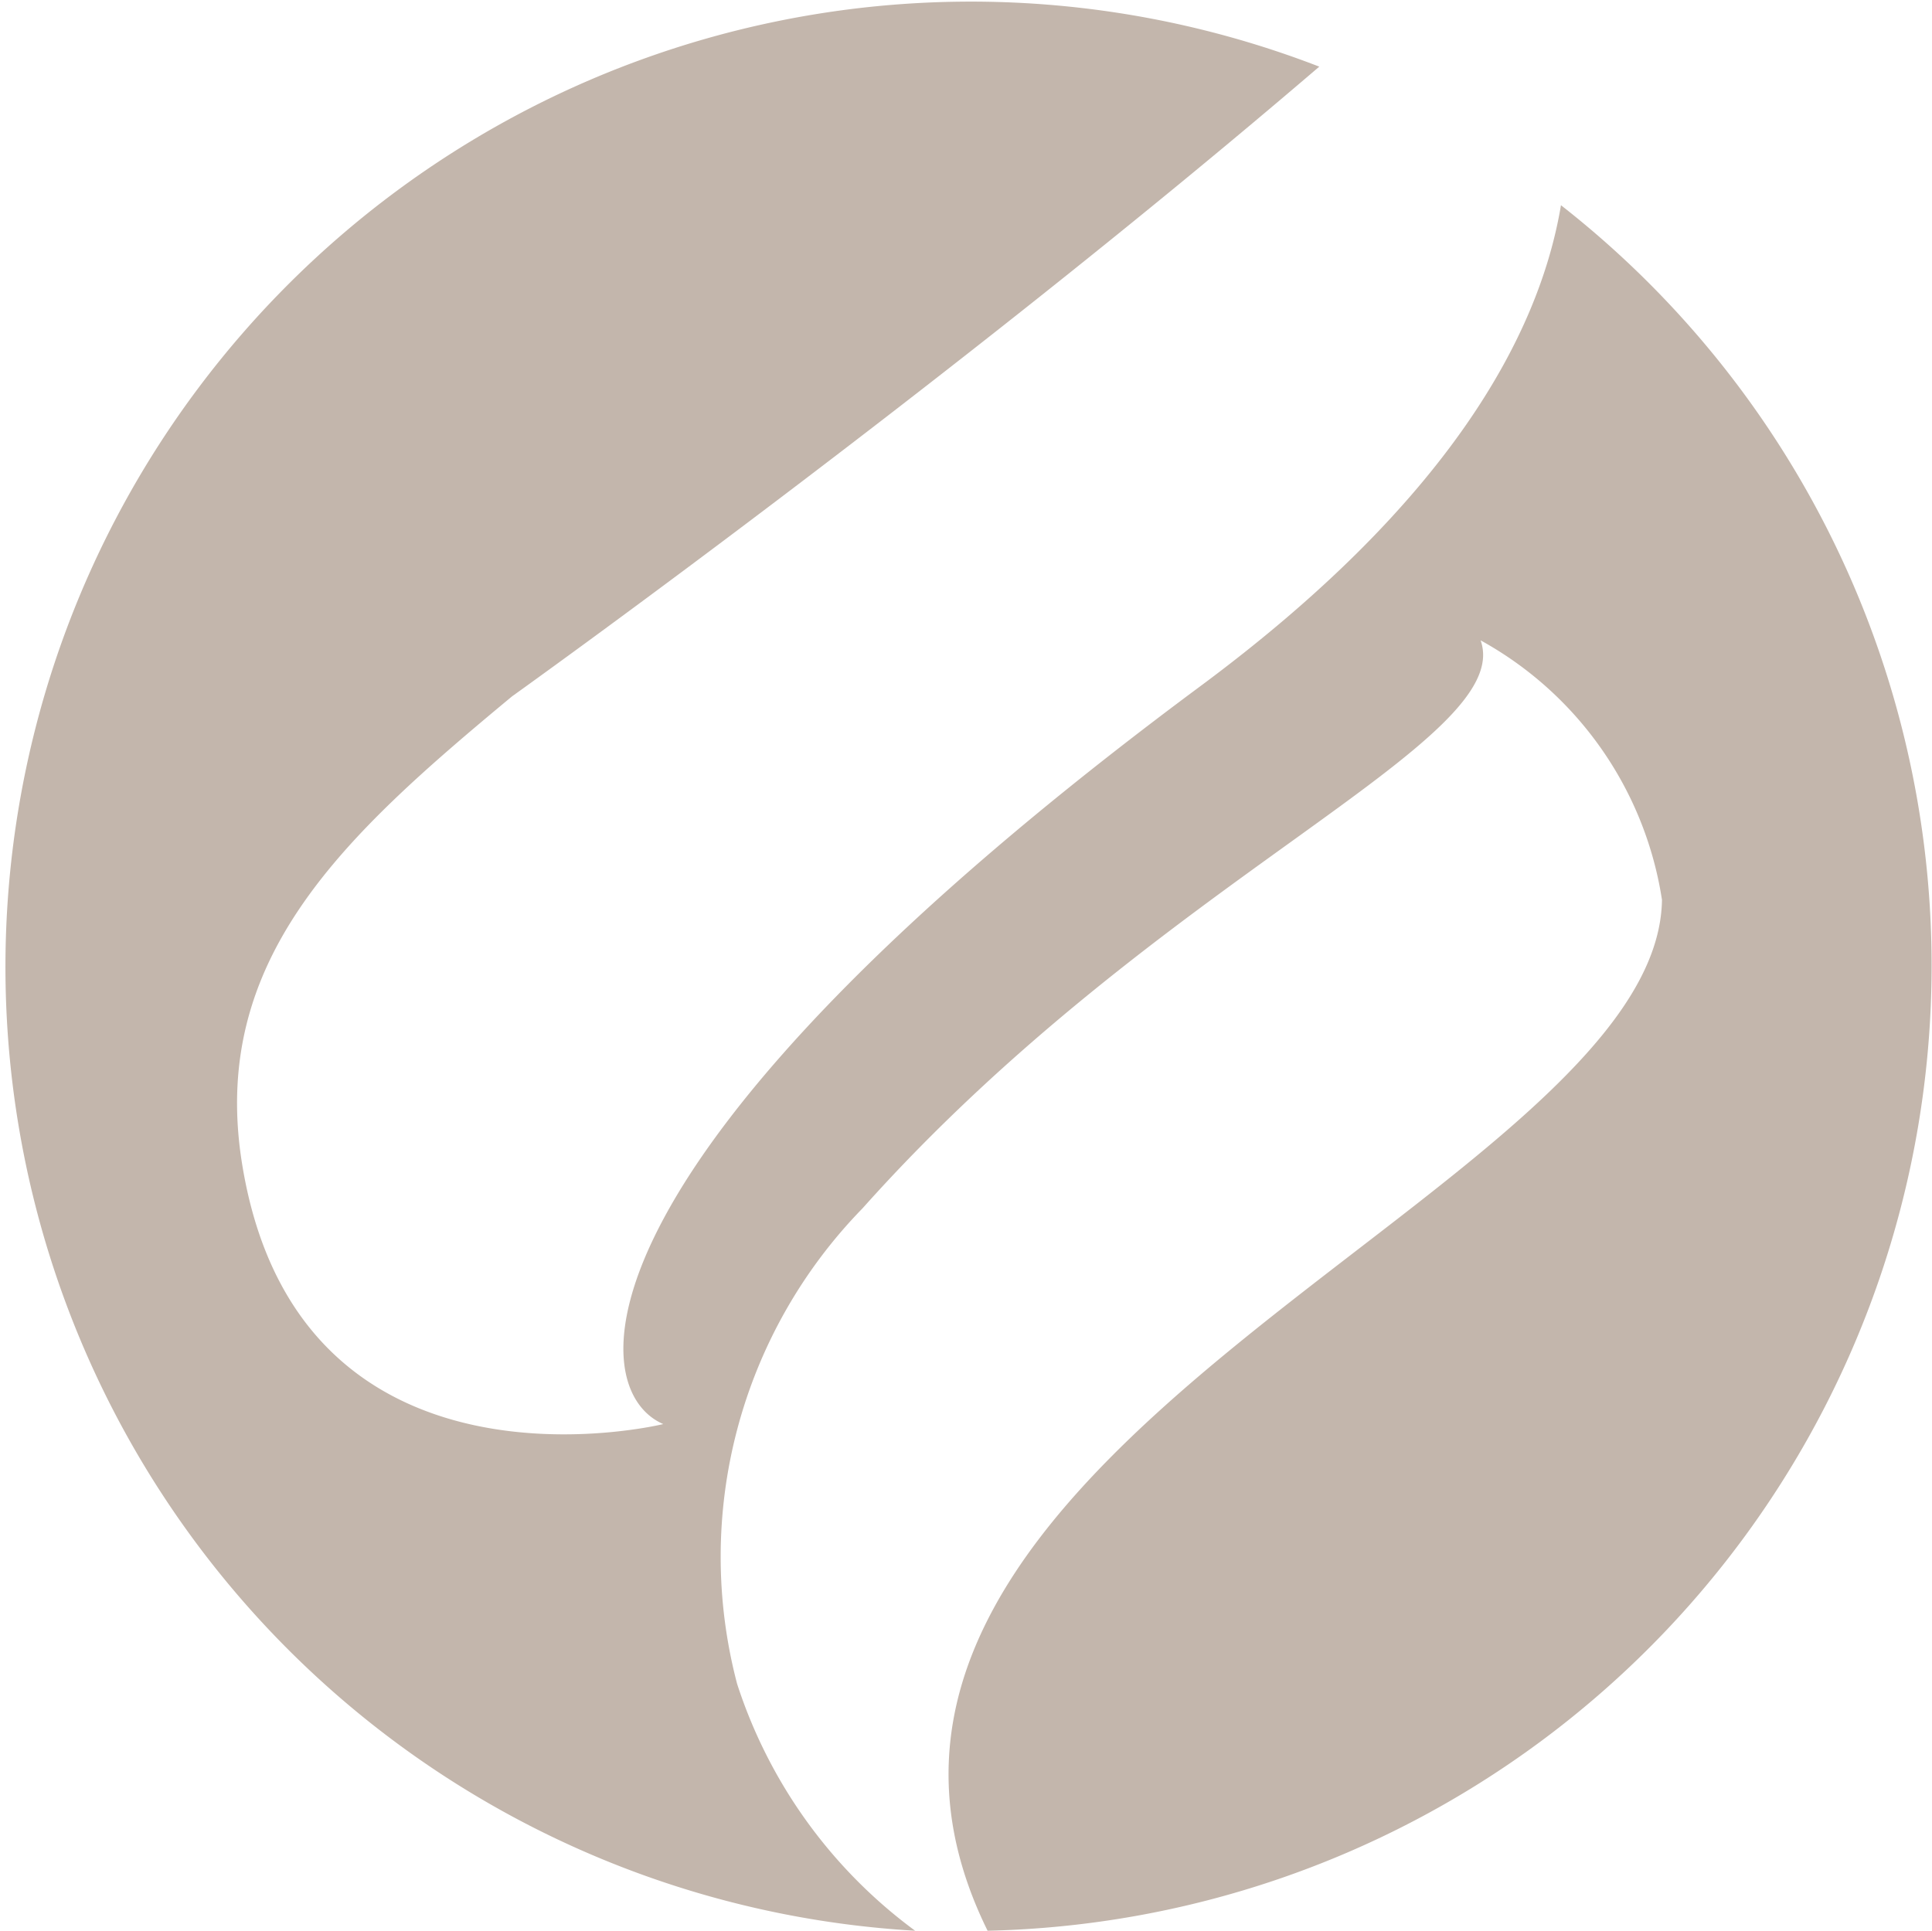
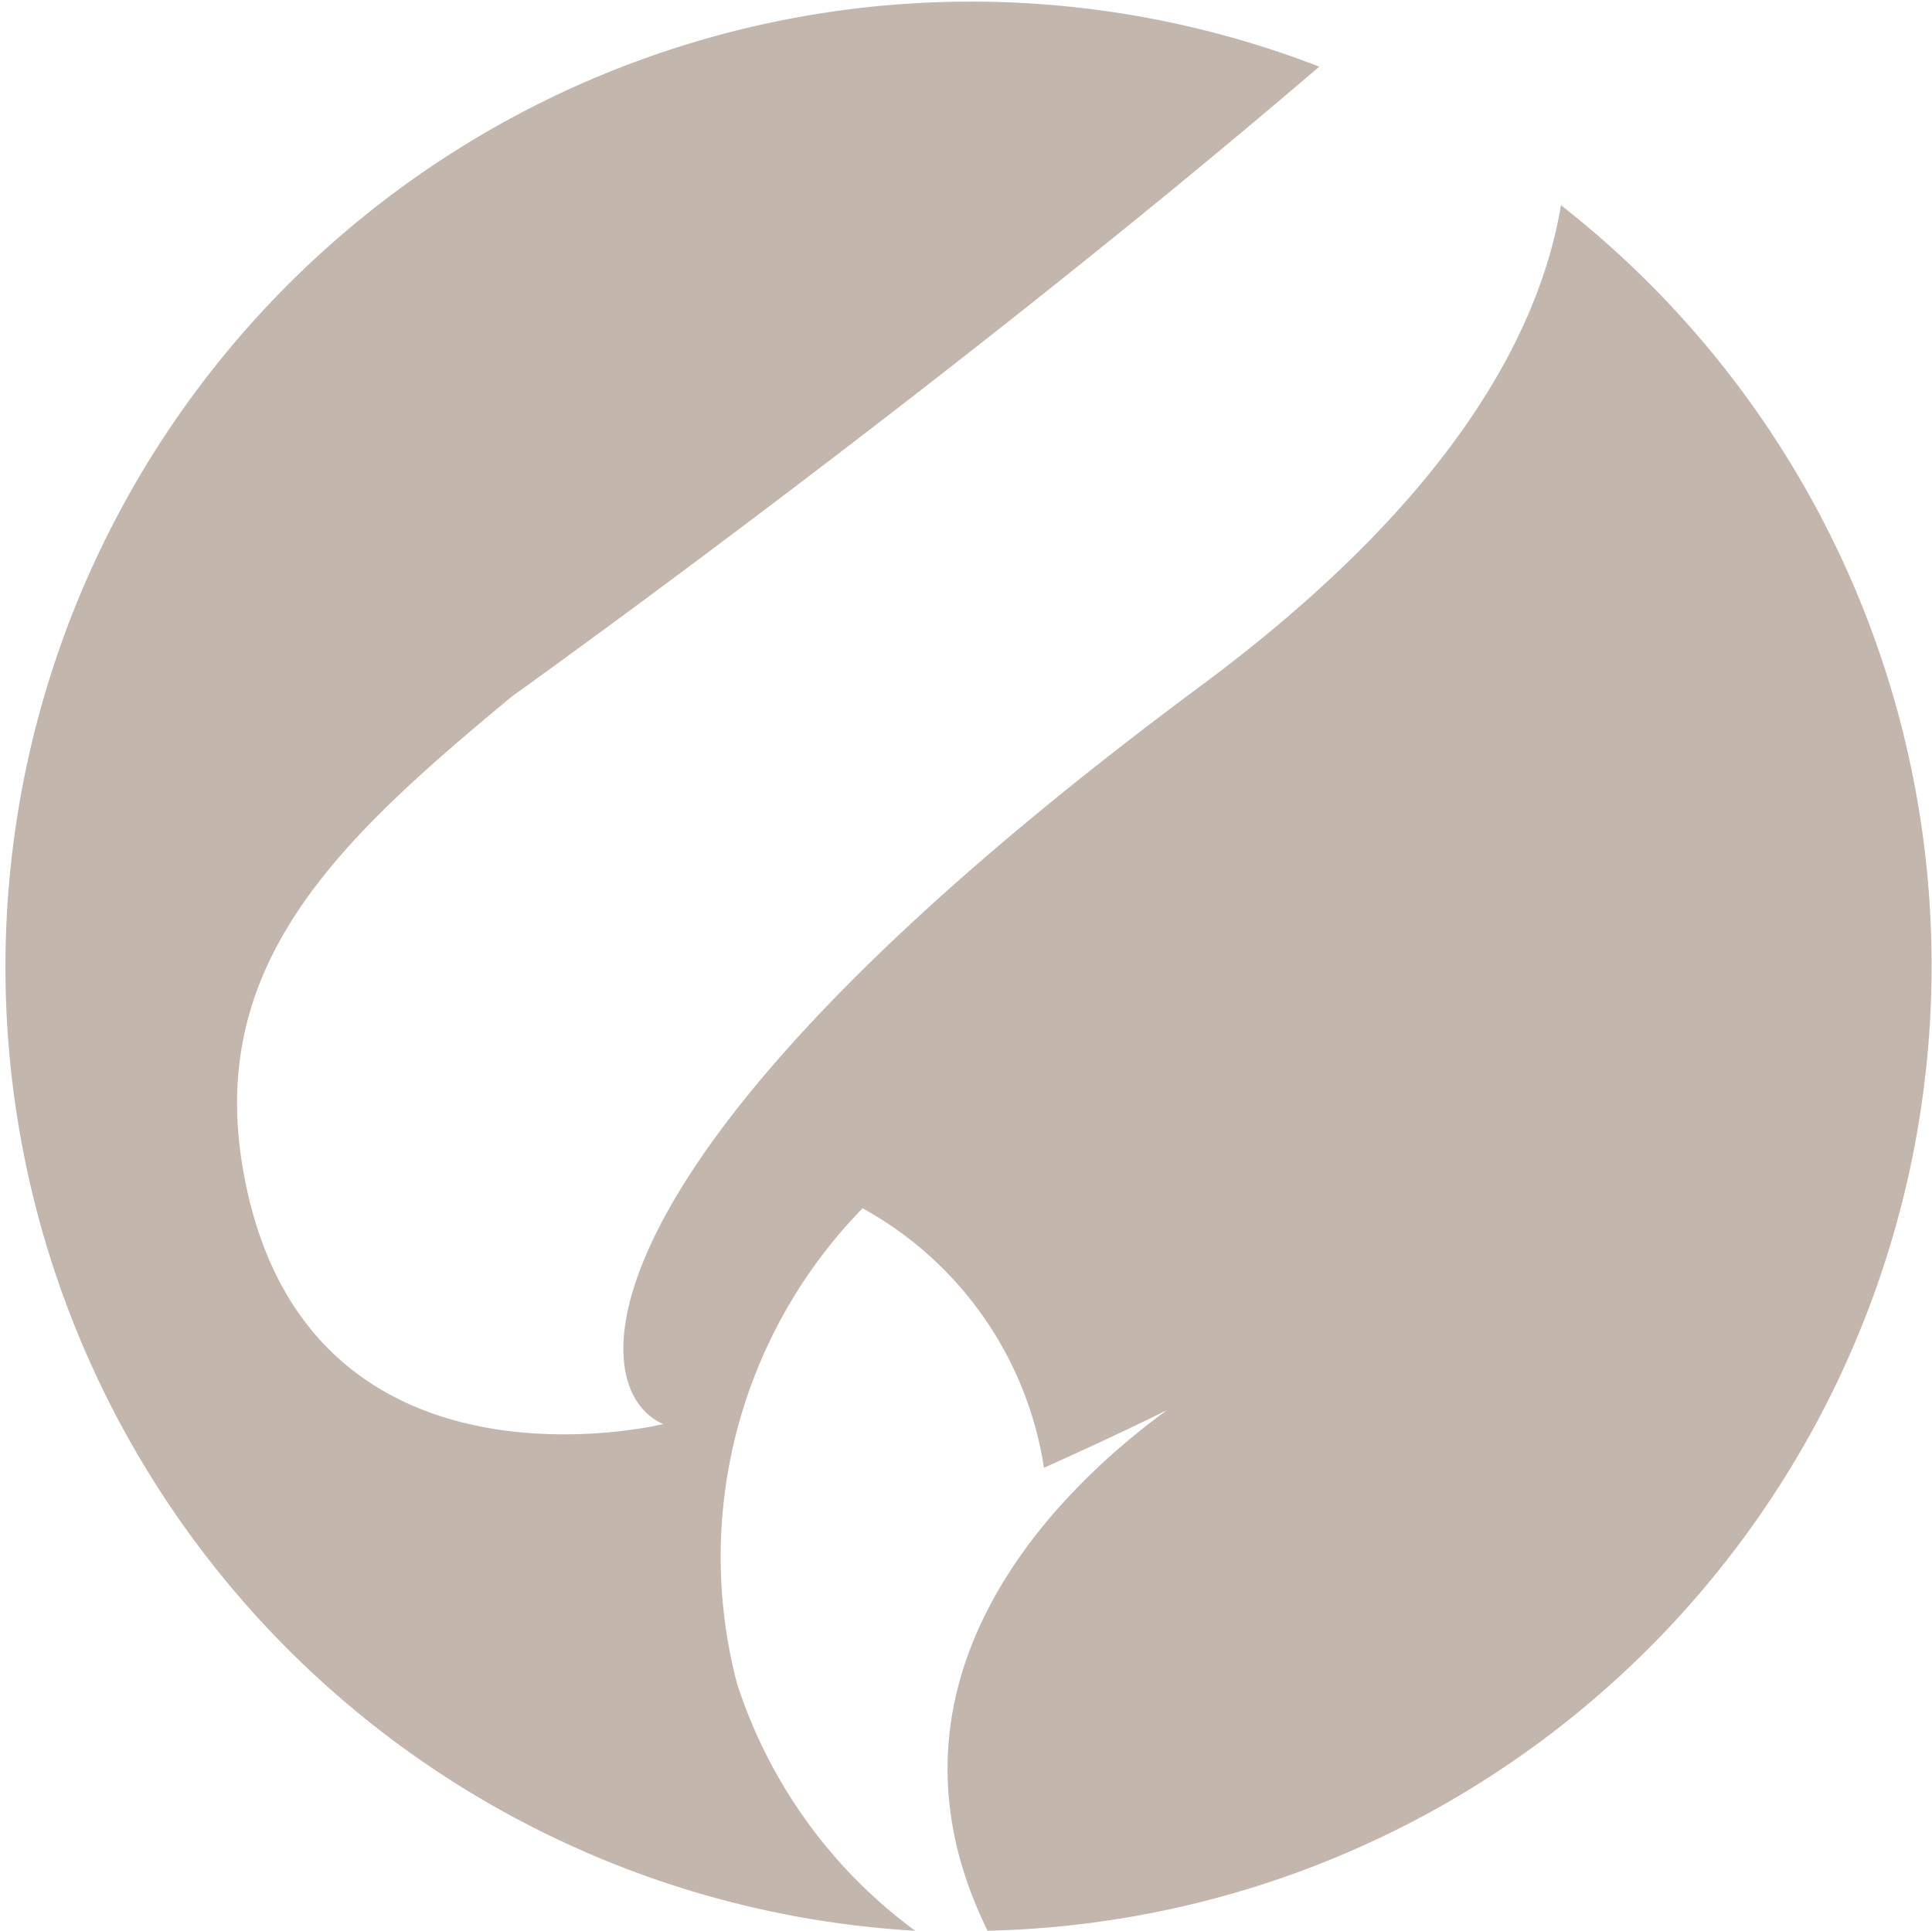
<svg xmlns="http://www.w3.org/2000/svg" width="18.61" height="18.6" viewBox="0 0 18.61 18.6">
-   <path id="Path_9" data-name="Path 9" d="M15.036,1.977c-.211,1.26-1.087,2.867-3.485,4.642-6.089,4.52-5.944,6.764-5.162,7.1,0,0-3.508.862-4.056-2.5-.323-1.981.979-3.166,2.6-4.511,0,0,4.183-2.988,7.775-6.066A9.3,9.3,0,1,0,8.815,18.6,4.78,4.78,0,0,1,7.1,16.221l0,0A4.808,4.808,0,0,1,8.309,11.64c2.848-3.19,6.3-4.492,5.953-5.471a3.452,3.452,0,0,1,1.747,2.5C15.968,11.49,7.246,14,9.513,18.6A9.3,9.3,0,0,0,15.036,1.977Z" fill="#c3b6ac" />
+   <path id="Path_9" data-name="Path 9" d="M15.036,1.977c-.211,1.26-1.087,2.867-3.485,4.642-6.089,4.52-5.944,6.764-5.162,7.1,0,0-3.508.862-4.056-2.5-.323-1.981.979-3.166,2.6-4.511,0,0,4.183-2.988,7.775-6.066A9.3,9.3,0,1,0,8.815,18.6,4.78,4.78,0,0,1,7.1,16.221l0,0A4.808,4.808,0,0,1,8.309,11.64a3.452,3.452,0,0,1,1.747,2.5C15.968,11.49,7.246,14,9.513,18.6A9.3,9.3,0,0,0,15.036,1.977Z" fill="#c3b6ac" />
</svg>